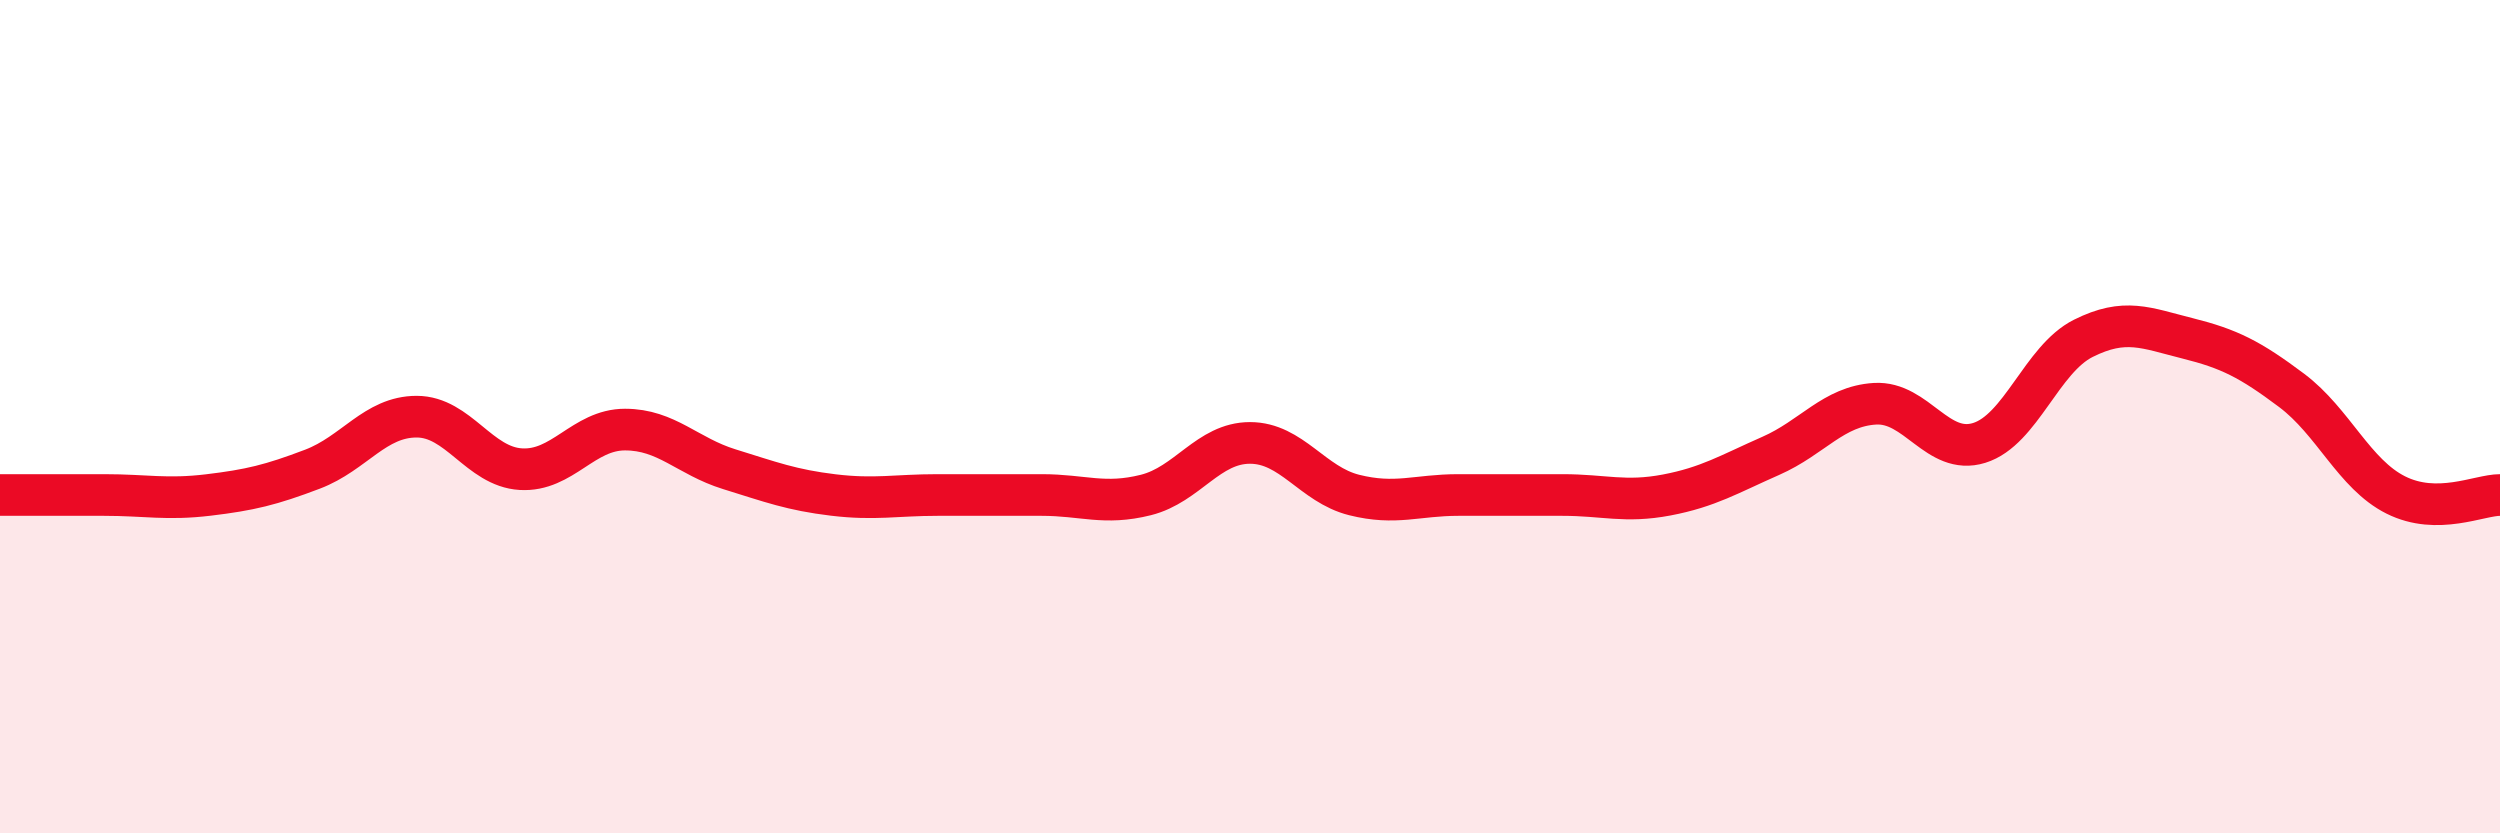
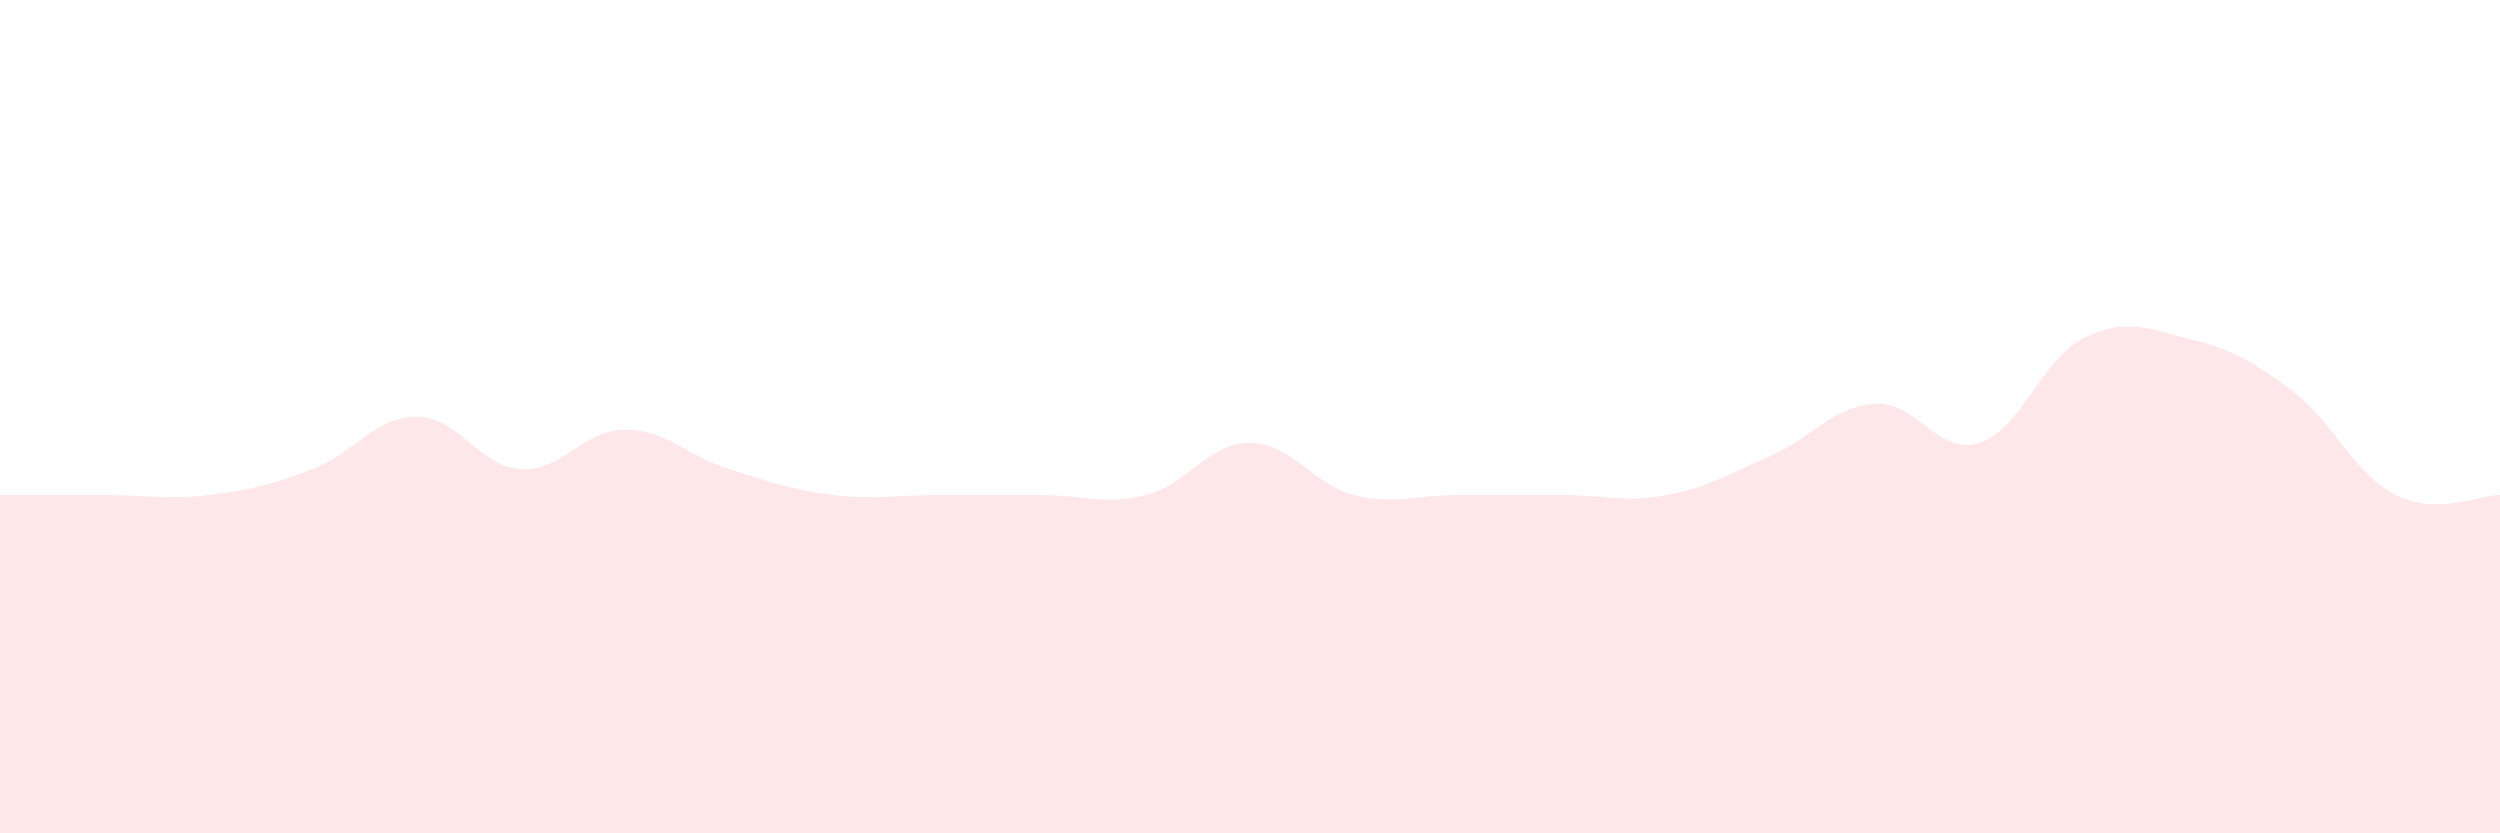
<svg xmlns="http://www.w3.org/2000/svg" width="60" height="20" viewBox="0 0 60 20">
  <path d="M 0,11.88 C 0.5,11.88 1.5,11.88 2.5,11.88 C 3.5,11.88 4,12 5,11.88 C 6,11.76 6.5,11.64 7.5,11.26 C 8.5,10.88 9,10 10,10 C 11,10 11.5,11.2 12.5,11.26 C 13.5,11.32 14,10.31 15,10.31 C 16,10.31 16.5,10.95 17.5,11.26 C 18.5,11.57 19,11.76 20,11.88 C 21,12 21.5,11.88 22.5,11.88 C 23.5,11.88 24,11.88 25,11.88 C 26,11.88 26.5,12.13 27.5,11.88 C 28.5,11.63 29,10.63 30,10.63 C 31,10.63 31.5,11.63 32.5,11.88 C 33.5,12.13 34,11.88 35,11.88 C 36,11.88 36.5,11.88 37.5,11.88 C 38.5,11.88 39,12.07 40,11.88 C 41,11.69 41.5,11.38 42.5,10.94 C 43.5,10.5 44,9.75 45,9.69 C 46,9.63 46.5,10.94 47.5,10.63 C 48.5,10.32 49,8.62 50,8.12 C 51,7.62 51.5,7.87 52.5,8.12 C 53.5,8.37 54,8.62 55,9.37 C 56,10.12 56.5,11.38 57.5,11.88 C 58.5,12.38 59.5,11.88 60,11.88L60 20L0 20Z" fill="#EB0A25" opacity="0.1" stroke-linecap="round" stroke-linejoin="round" />
-   <path d="M 0,11.88 C 0.5,11.88 1.5,11.88 2.5,11.88 C 3.5,11.88 4,12 5,11.88 C 6,11.76 6.5,11.64 7.5,11.26 C 8.5,10.88 9,10 10,10 C 11,10 11.5,11.2 12.5,11.26 C 13.5,11.32 14,10.31 15,10.31 C 16,10.31 16.5,10.95 17.5,11.26 C 18.5,11.57 19,11.76 20,11.88 C 21,12 21.5,11.88 22.5,11.88 C 23.5,11.88 24,11.88 25,11.88 C 26,11.88 26.5,12.13 27.5,11.88 C 28.5,11.63 29,10.63 30,10.63 C 31,10.63 31.5,11.63 32.5,11.88 C 33.5,12.13 34,11.88 35,11.88 C 36,11.88 36.5,11.88 37.5,11.88 C 38.5,11.88 39,12.07 40,11.88 C 41,11.69 41.5,11.38 42.5,10.94 C 43.5,10.5 44,9.75 45,9.69 C 46,9.63 46.5,10.94 47.5,10.63 C 48.5,10.32 49,8.62 50,8.12 C 51,7.62 51.5,7.87 52.5,8.12 C 53.5,8.37 54,8.62 55,9.37 C 56,10.12 56.5,11.38 57.5,11.88 C 58.5,12.38 59.5,11.88 60,11.88" stroke="#EB0A25" stroke-width="1" fill="none" stroke-linecap="round" stroke-linejoin="round" />
</svg>